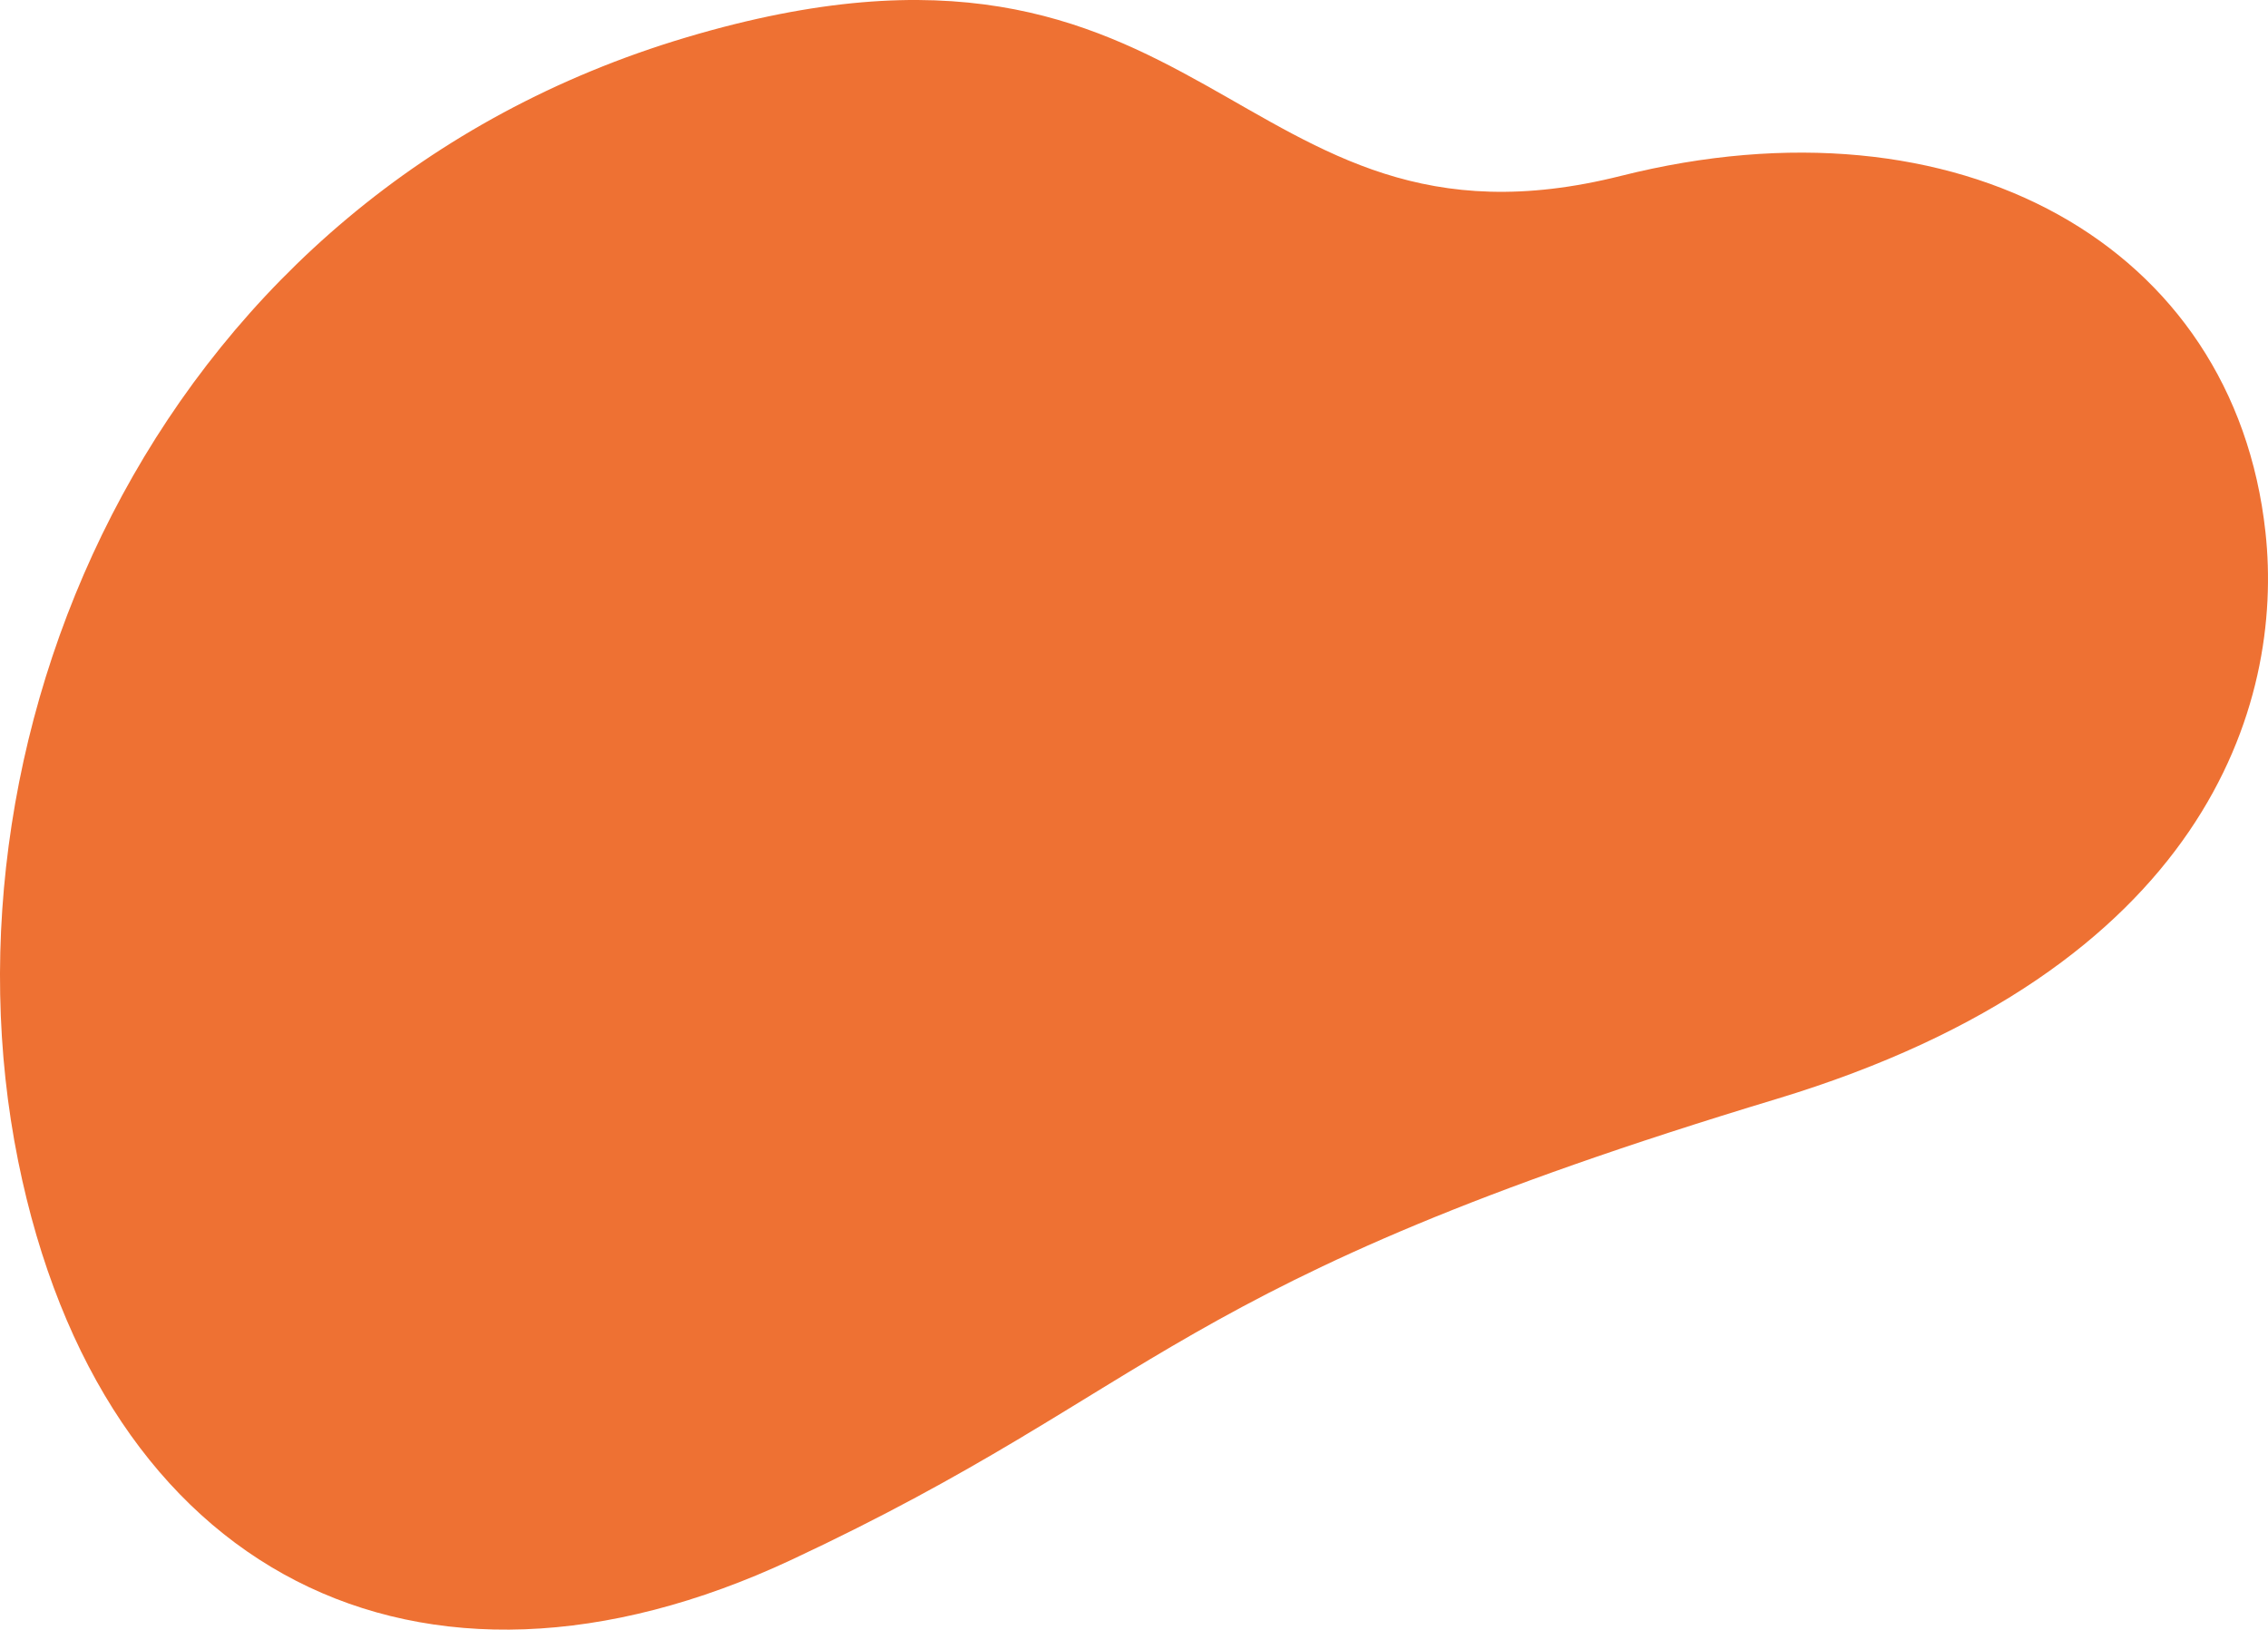
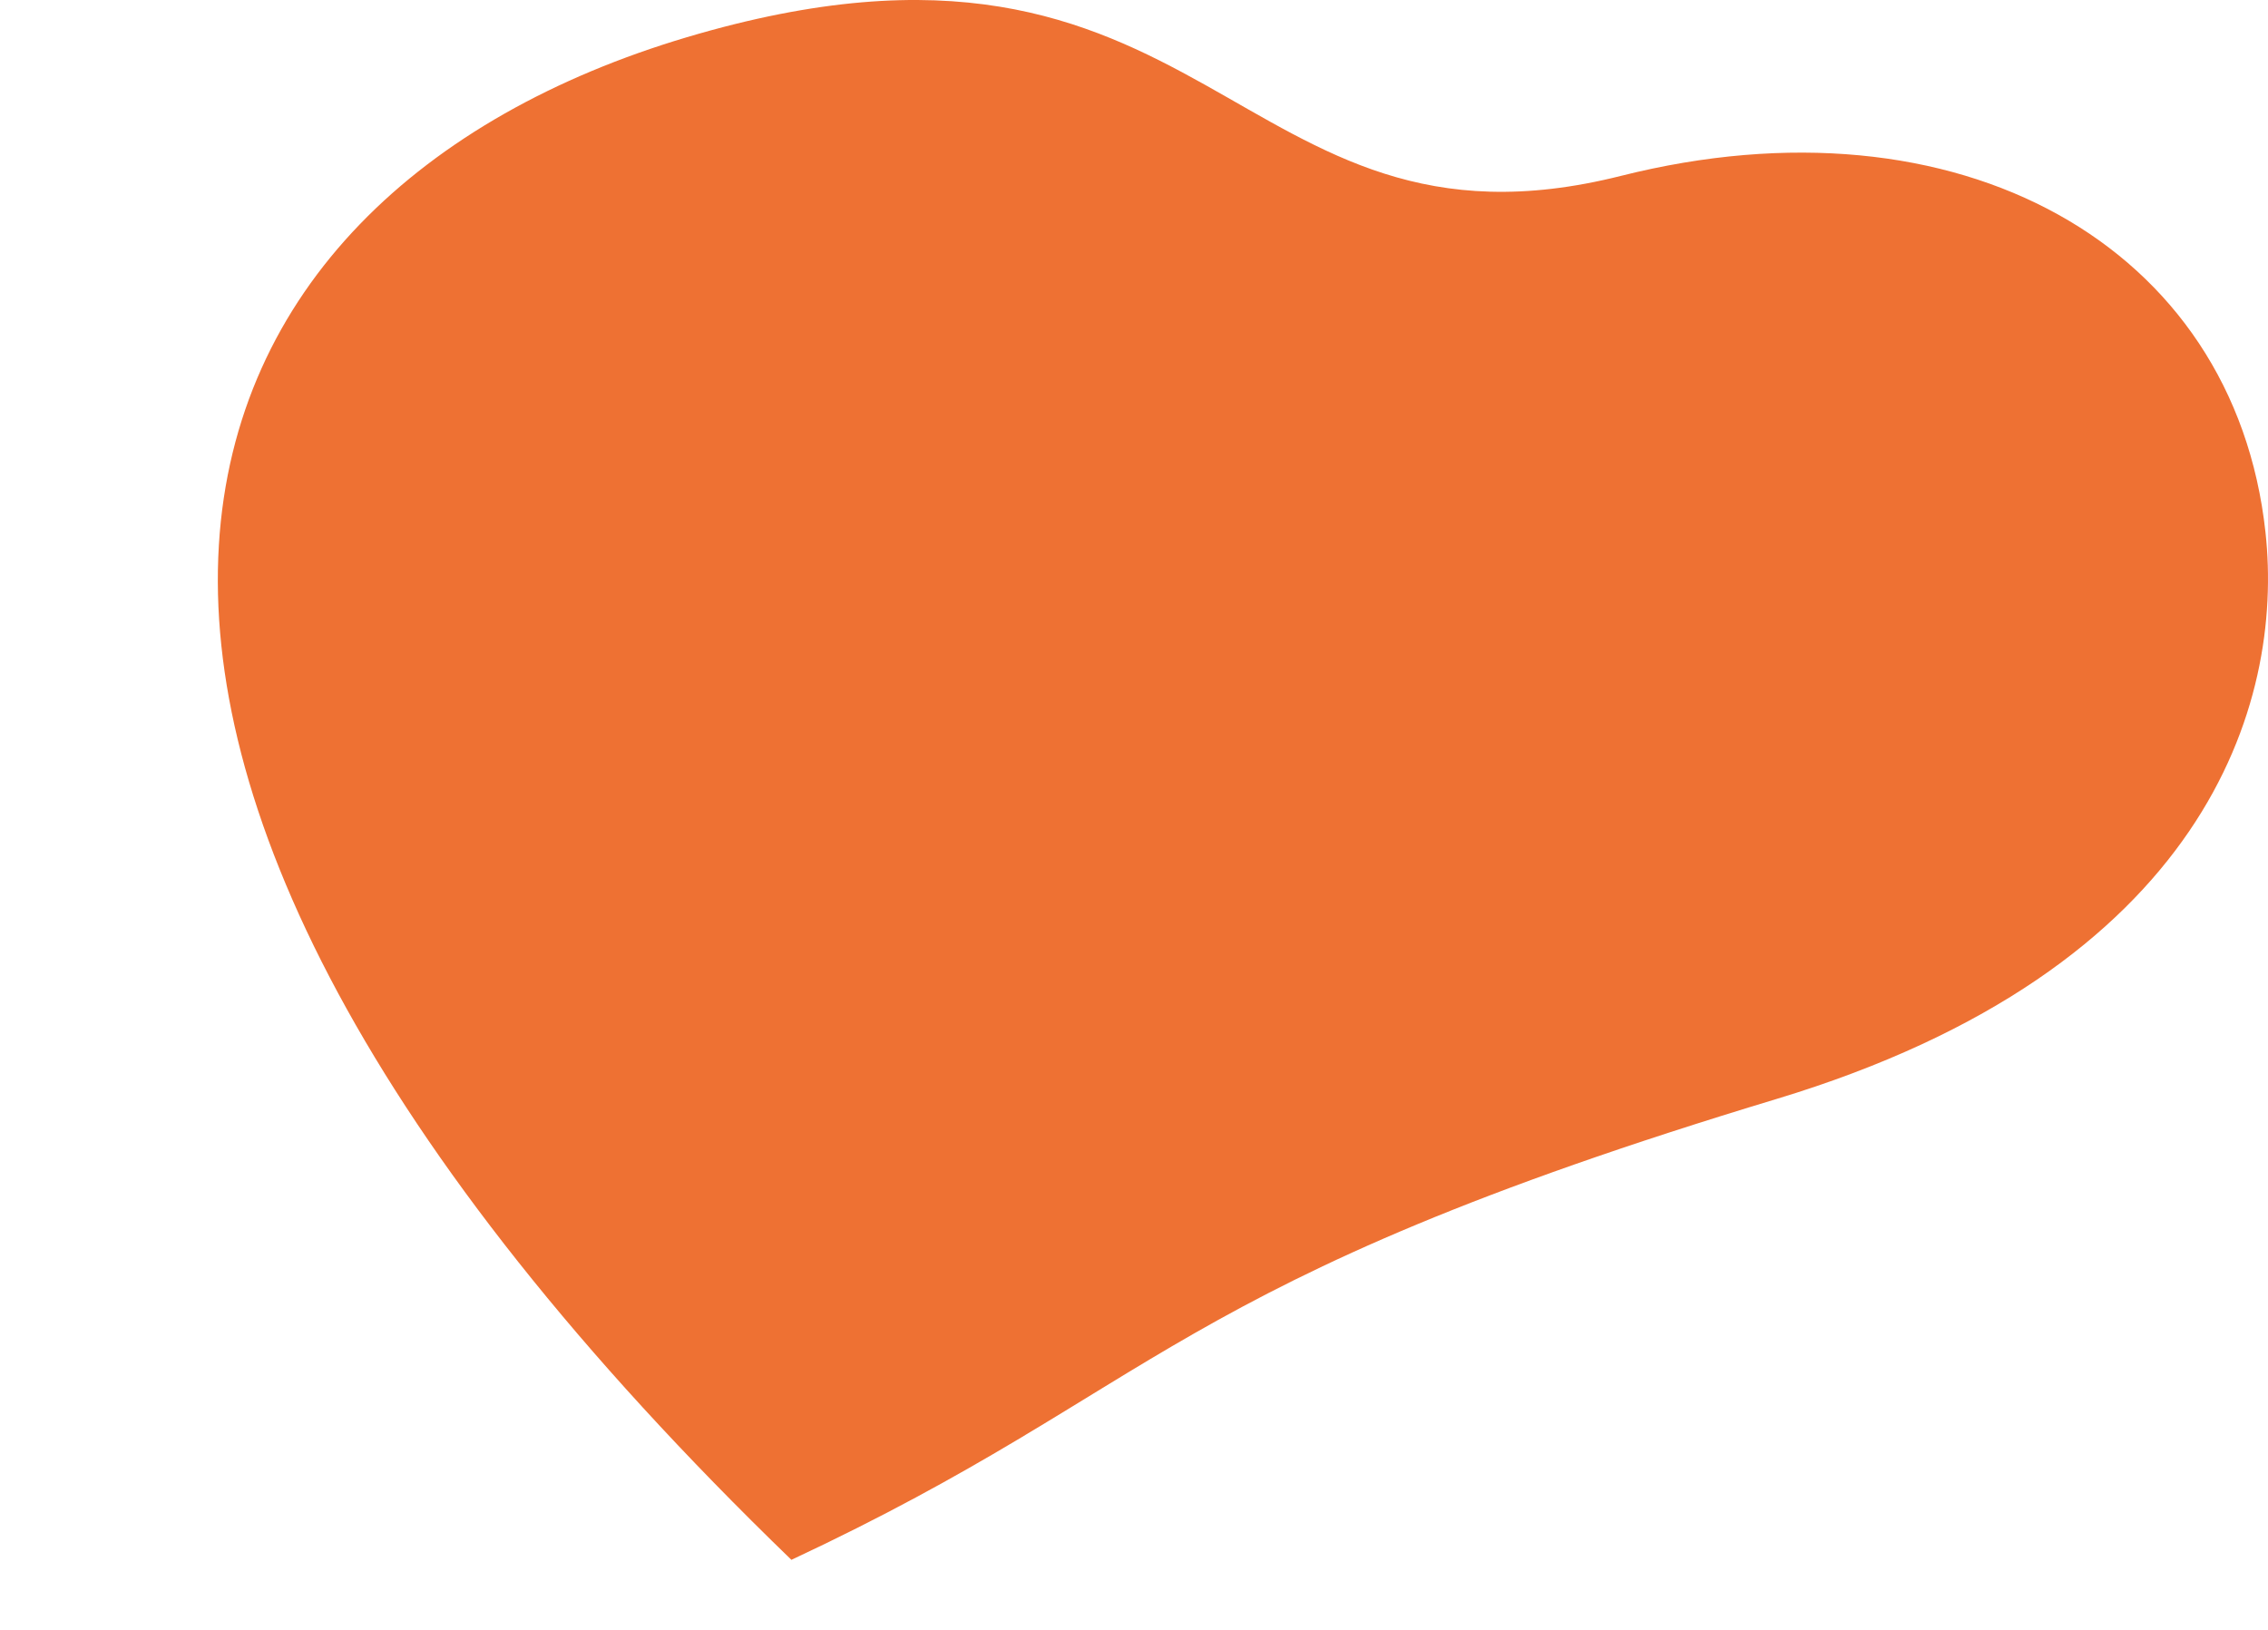
<svg xmlns="http://www.w3.org/2000/svg" width="295" height="212" viewBox="0 0 295 212" fill="none">
-   <path d="M294.67 69.223C297.12 91.613 286.905 126.069 231.114 142.953C151.519 166.994 151.473 180.207 102.939 202.918C54.405 225.629 13.221 204.799 2.359 151.027C-9.012 94.641 20.848 25.224 89.303 4.853C157.759 -15.518 160.07 35.639 210.822 22.884C254.734 11.827 290.602 31.877 294.67 69.223Z" fill="#EE7133" />
+   <path d="M294.67 69.223C297.12 91.613 286.905 126.069 231.114 142.953C151.519 166.994 151.473 180.207 102.939 202.918C-9.012 94.641 20.848 25.224 89.303 4.853C157.759 -15.518 160.07 35.639 210.822 22.884C254.734 11.827 290.602 31.877 294.67 69.223Z" fill="#EE7133" />
</svg>